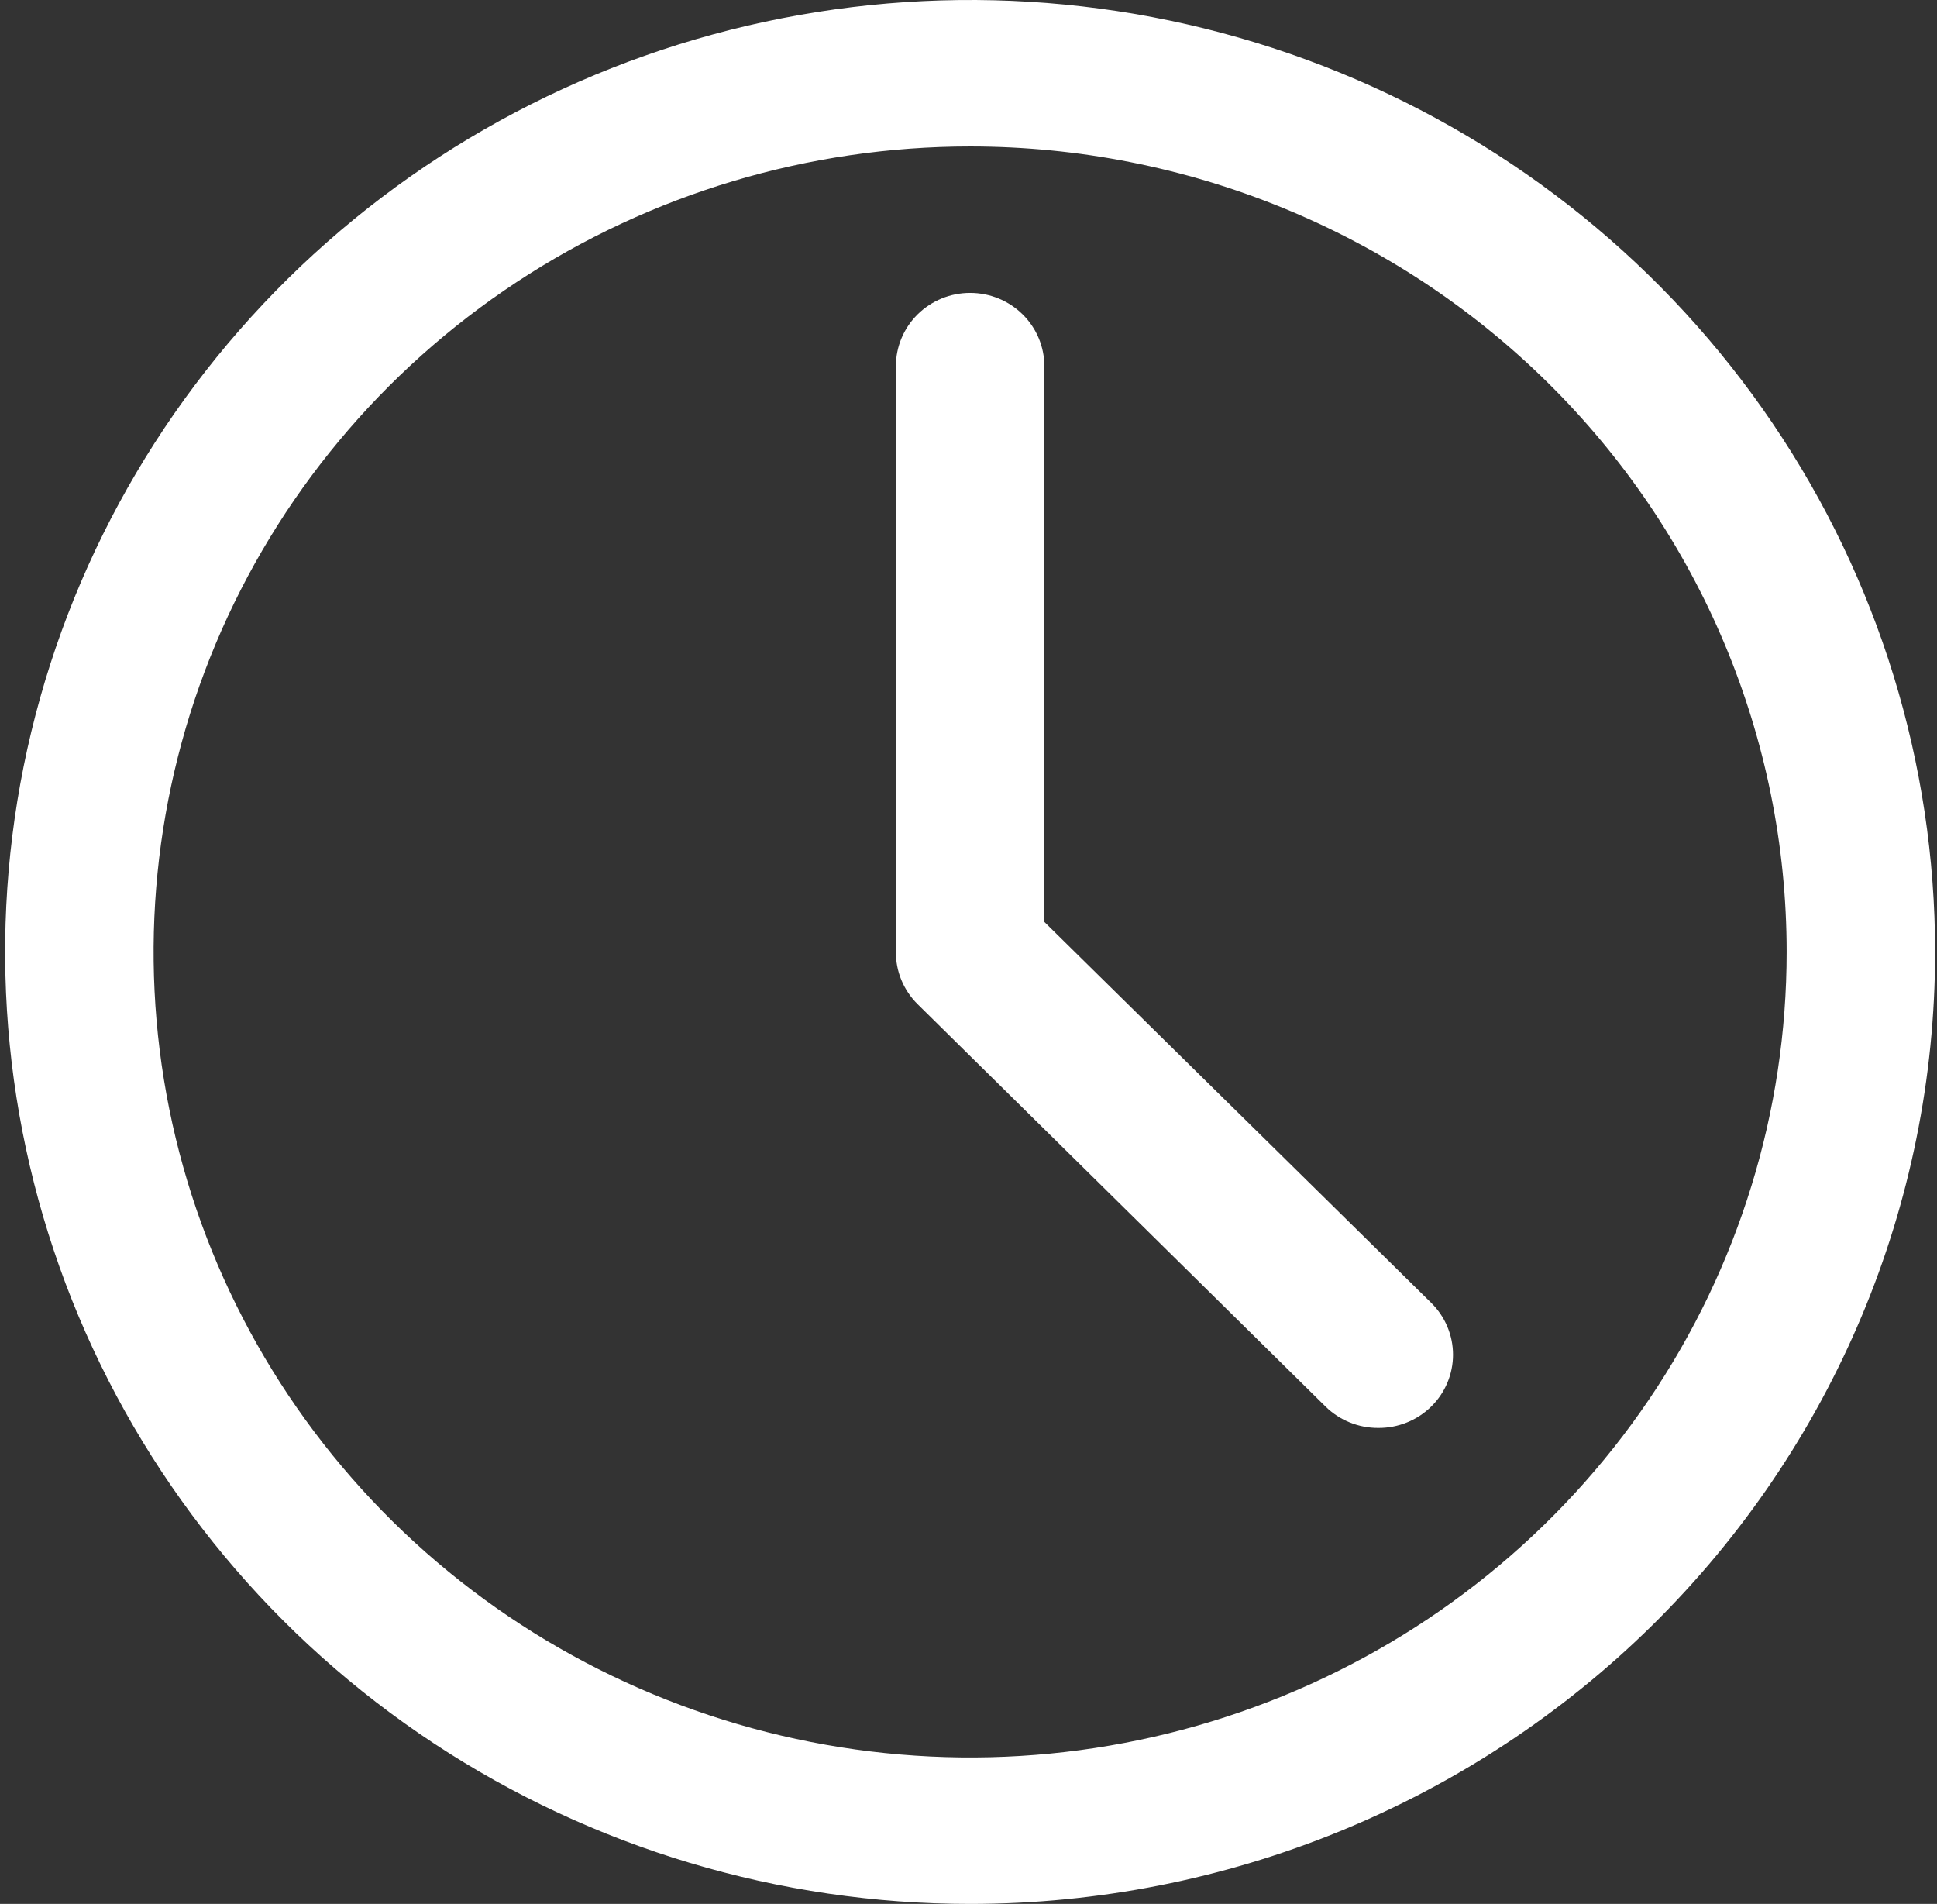
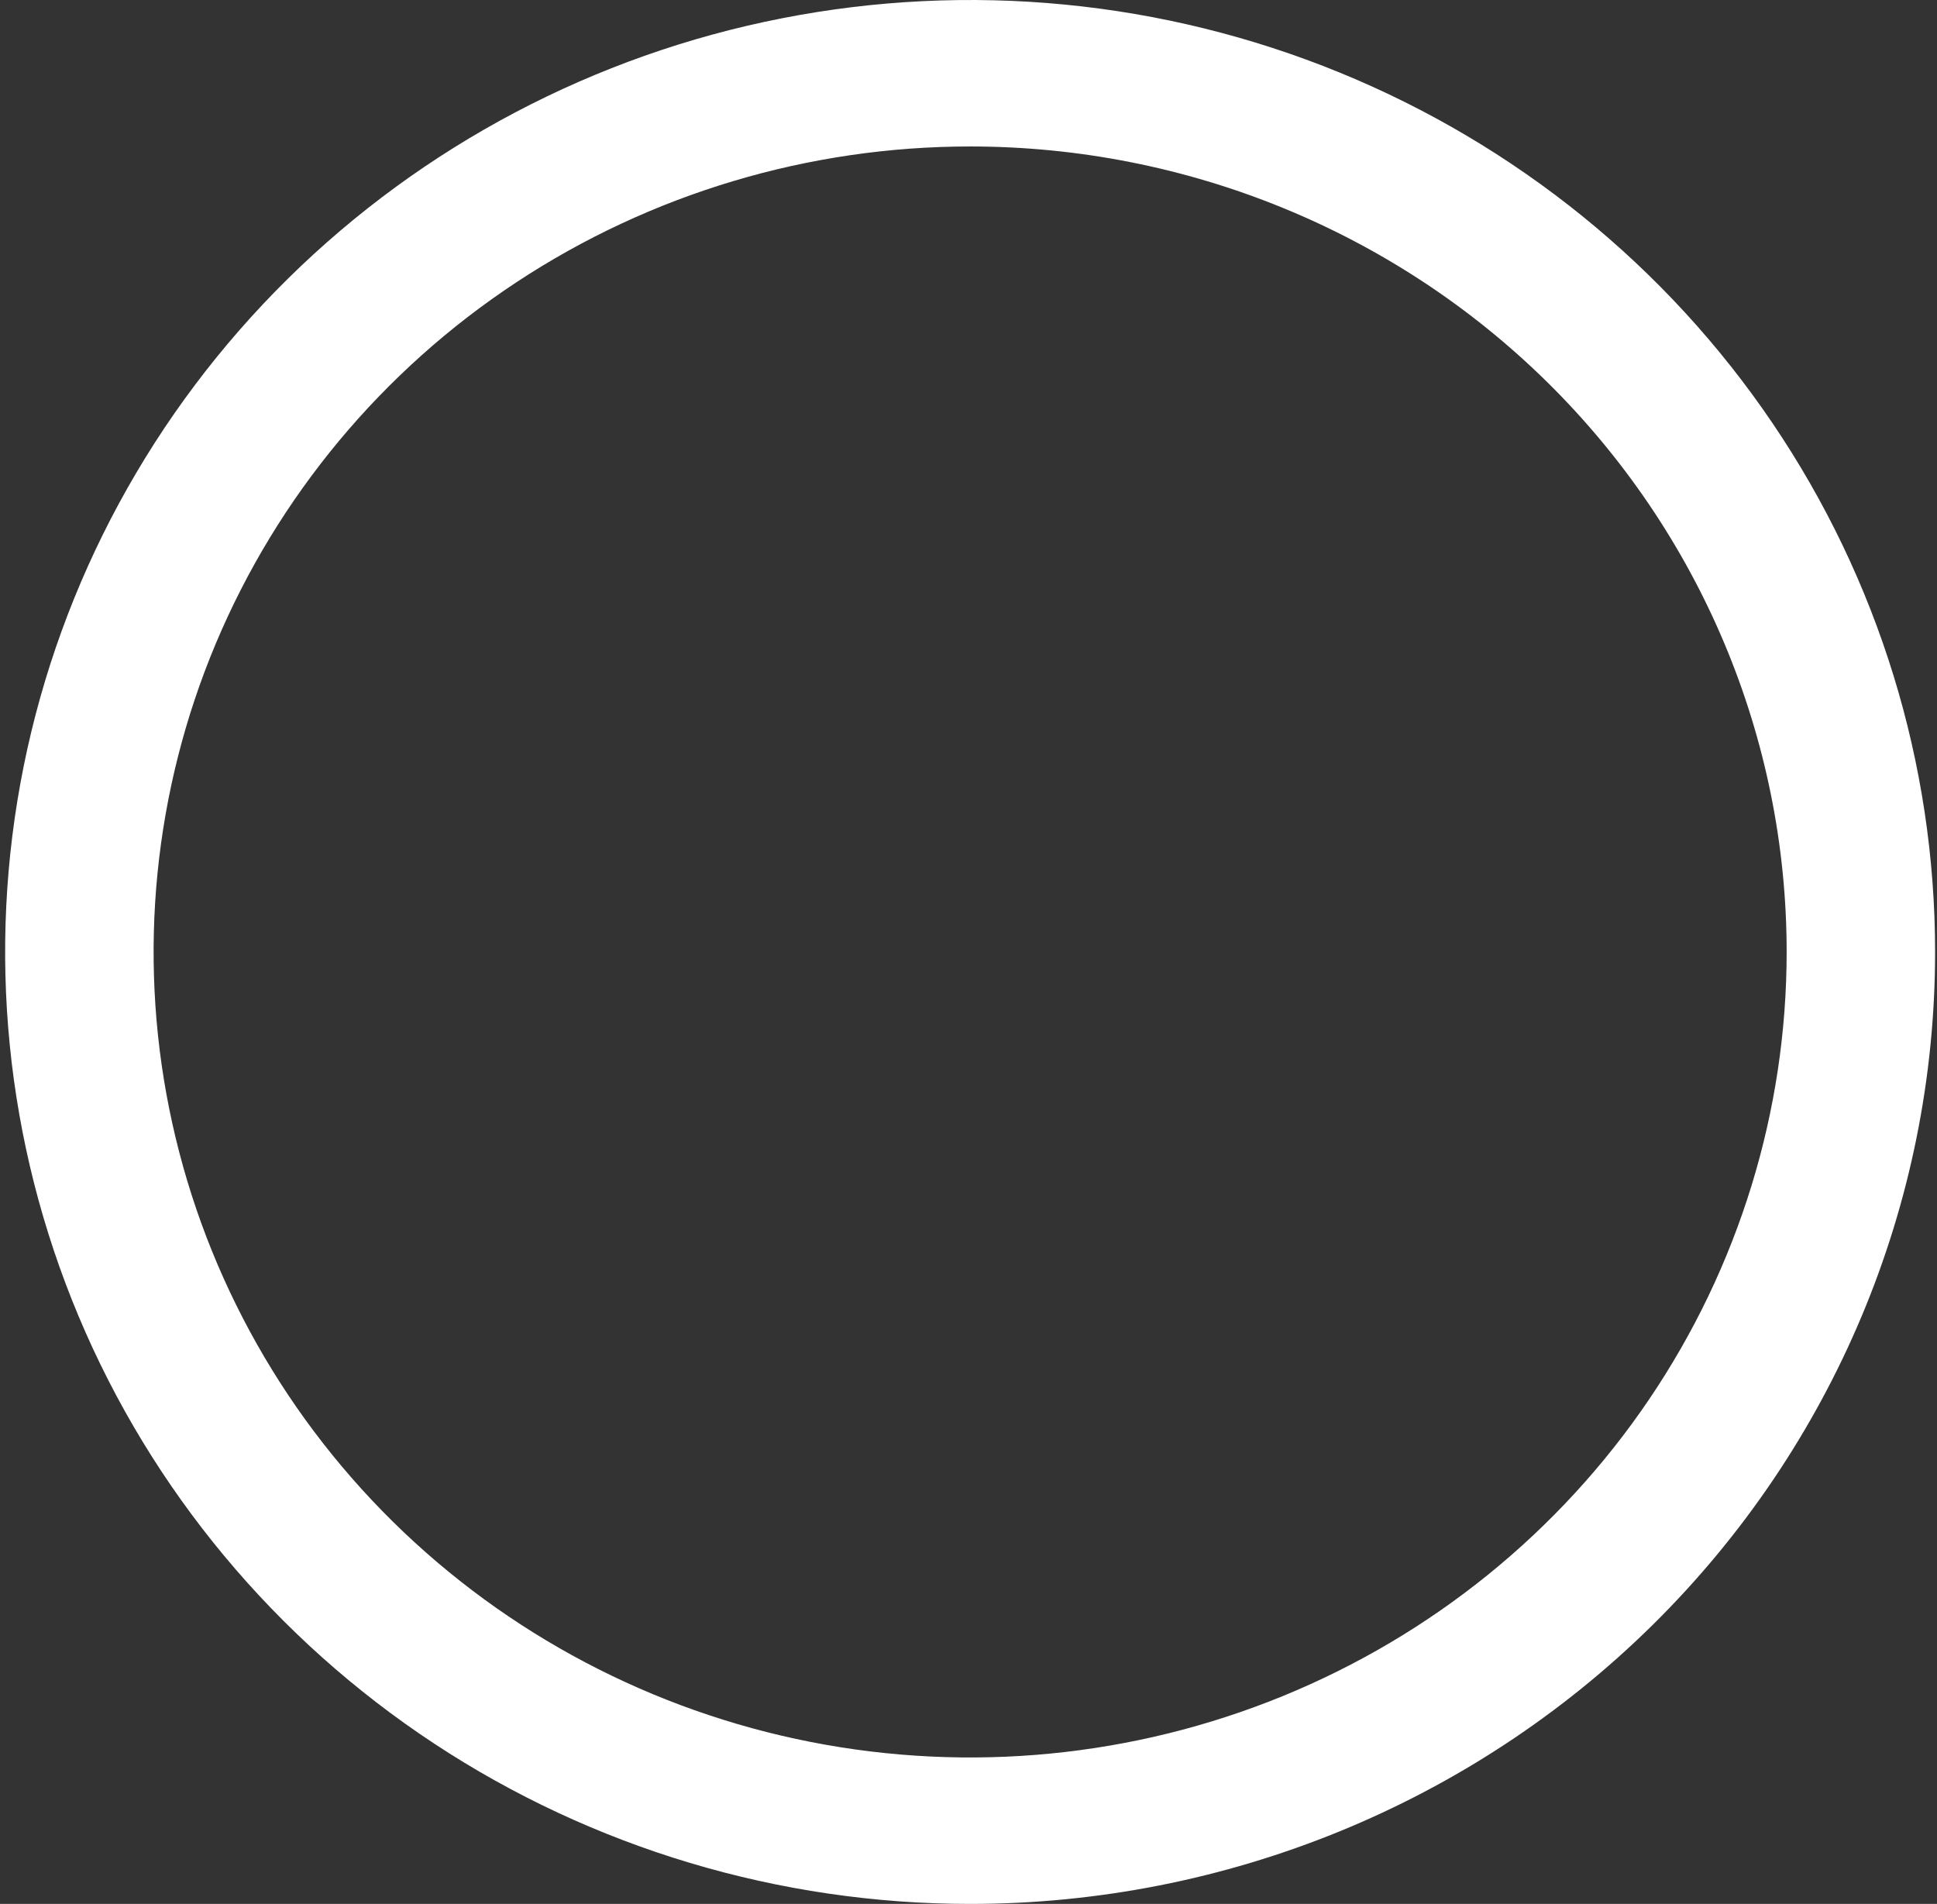
<svg xmlns="http://www.w3.org/2000/svg" width="58" height="57" viewBox="0 0 58 57" fill="none">
  <rect x="0" y="0" width="58" height="57" fill="#333333" stroke="none" />
  <path d="M29.048 57C23.334 57 17.747 55.328 12.996 52.197C8.244 49.065 4.541 44.614 2.354 39.407C0.167 34.199 -0.406 28.468 0.709 22.94C1.824 17.412 4.576 12.333 8.617 8.347C12.658 4.362 17.806 1.647 23.411 0.548C29.016 -0.552 34.826 0.012 40.106 2.169C45.386 4.327 49.898 7.979 53.073 12.666C56.248 17.353 57.943 22.863 57.943 28.5C57.943 36.059 54.898 43.308 49.48 48.653C44.061 53.997 36.712 57 29.048 57ZM29.048 4.385C24.213 4.385 19.486 5.799 15.465 8.449C11.445 11.099 8.311 14.865 6.46 19.271C4.61 23.678 4.126 28.527 5.069 33.205C6.013 37.883 8.341 42.18 11.76 45.552C15.18 48.925 19.536 51.221 24.279 52.152C29.021 53.083 33.937 52.605 38.405 50.78C42.872 48.955 46.691 45.864 49.377 41.898C52.063 37.932 53.498 33.27 53.498 28.5C53.498 22.104 50.922 15.97 46.337 11.448C41.751 6.925 35.533 4.385 29.048 4.385Z" fill="white" />
-   <path d="M41.273 42.75C40.98 42.752 40.69 42.696 40.42 42.587C40.149 42.478 39.903 42.318 39.695 42.114L27.47 30.057C27.264 29.852 27.101 29.609 26.991 29.342C26.88 29.075 26.824 28.789 26.826 28.5V10.962C26.826 10.38 27.06 9.823 27.477 9.411C27.894 9 28.459 8.769 29.048 8.769C29.638 8.769 30.203 9 30.62 9.411C31.037 9.823 31.271 10.38 31.271 10.962V27.601L42.851 39.001C43.059 39.205 43.225 39.447 43.337 39.715C43.45 39.982 43.508 40.268 43.508 40.558C43.508 40.847 43.45 41.134 43.337 41.401C43.225 41.668 43.059 41.91 42.851 42.114C42.643 42.318 42.397 42.478 42.126 42.587C41.855 42.696 41.565 42.752 41.273 42.75Z" fill="white" />
</svg>